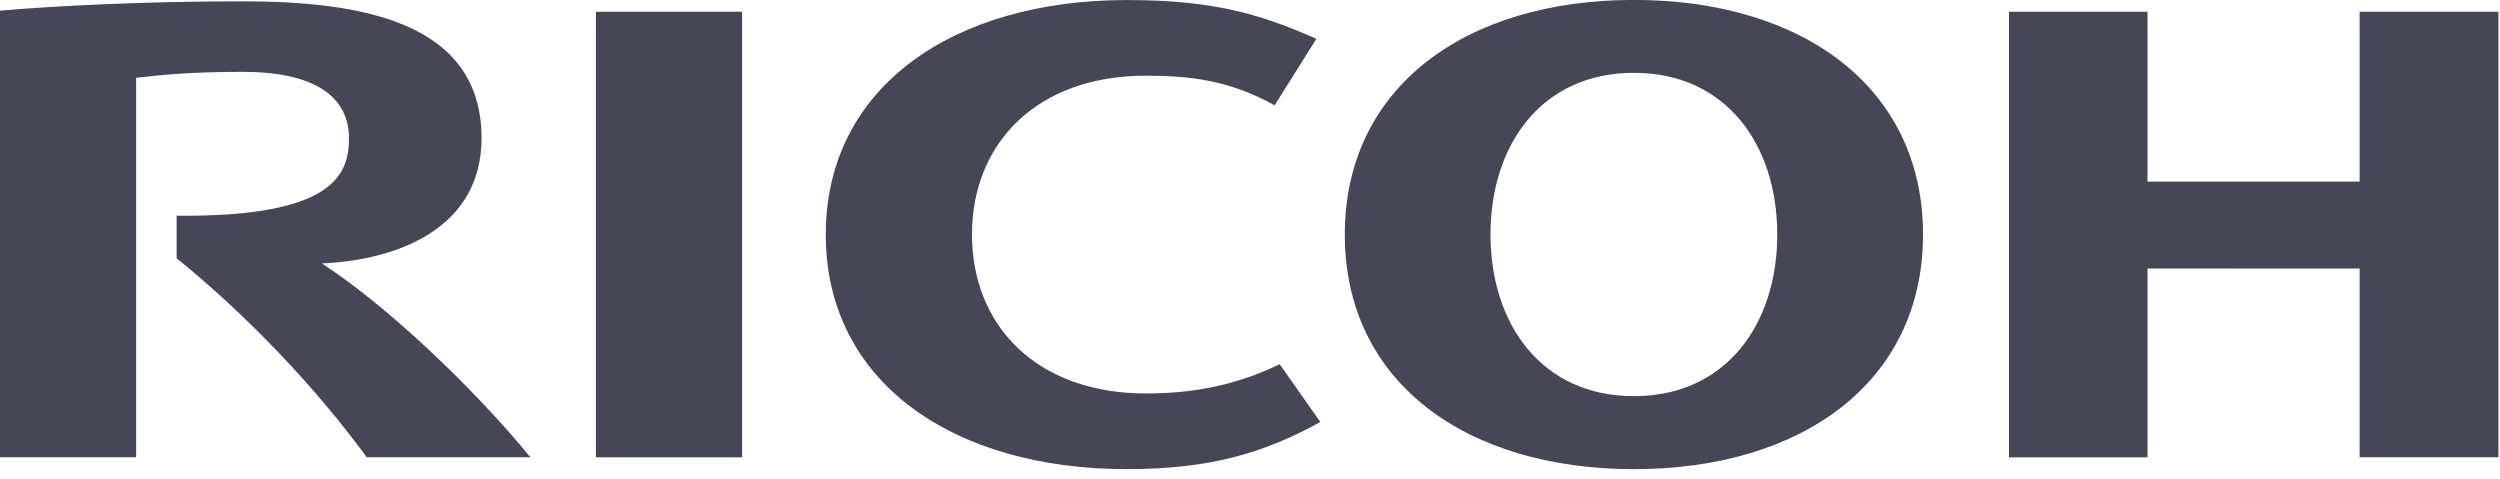
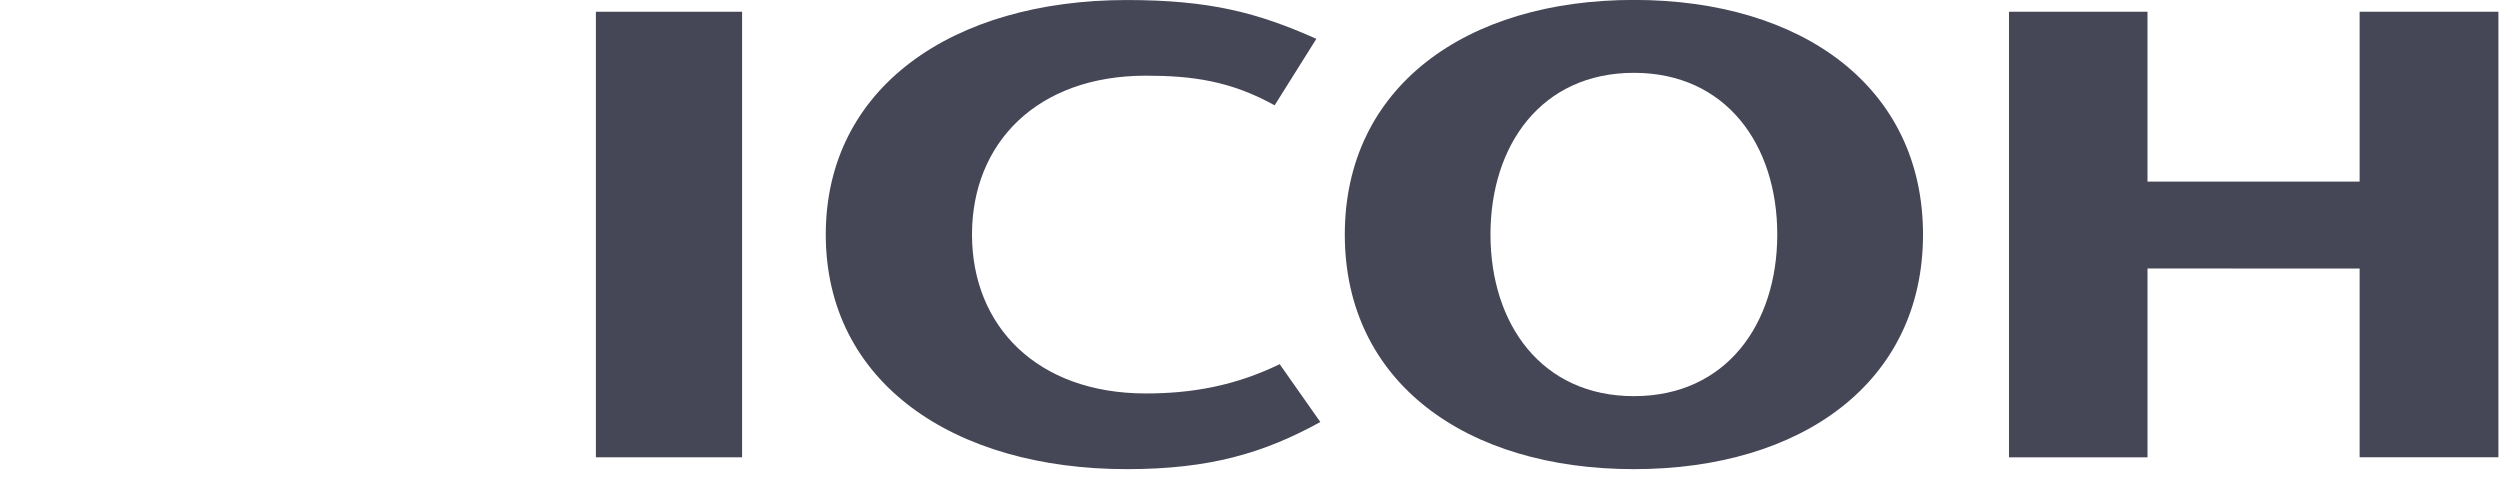
<svg xmlns="http://www.w3.org/2000/svg" width="146" height="28" viewBox="0 0 146 28">
  <g>
    <g>
      <g>
        <path fill="#454656" d="M56.765 13.698c0 5.341 3.8 9.28 10.15 9.28 2.68 0 5.205-.44 7.819-1.71l2.373 3.378c-3.282 1.808-6.444 2.752-11.303 2.752-10.13 0-17.579-5.076-17.579-13.698v-.002c0-8.619 7.449-13.696 17.579-13.696 4.859 0 7.649.741 11.072 2.266L74.438 6.15c-2.589-1.436-4.844-1.73-7.523-1.73-6.35 0-10.15 3.934-10.15 9.273v.005z" />
      </g>
      <g>
        <path fill="#454656" d="M112.304 13.698c0 8.62-7.073 13.7-16.884 13.7-9.81 0-16.884-5.08-16.884-13.7 0-8.622 7.074-13.702 16.884-13.702 9.811 0 16.884 5.08 16.884 13.702zm-8.512-.005c0-5.223-2.978-9.44-8.372-9.44-5.398 0-8.376 4.217-8.376 9.44 0 5.224 2.98 9.442 8.376 9.442 5.394 0 8.372-4.218 8.372-9.442z" />
      </g>
      <g>
        <path fill="#454656" d="M137.802 15.681v11.025h8.105V.686h-8.105v9.919h-12.388V.687h-8.089v26.02h8.09V15.68z" />
      </g>
      <g>
        <path fill="#454656" d="M43.338 26.706V.686H34.8v26.02z" />
      </g>
      <g>
-         <path fill="#454656" d="M10.316 12.597l-.001 2.488c4.015 3.23 8.106 7.521 11.106 11.62h9.556c-3.325-4.062-8.424-8.892-12.18-11.32 4.409-.192 9.325-2.049 9.325-7.314 0-6.762-6.942-7.994-13.957-7.994-5.732 0-11.018.27-14.177.545v26.083H7.95V4.543c1.473-.164 3.057-.347 6.252-.347 4.105 0 6.178 1.41 6.178 3.875 0 2.099-.859 4.617-10.064 4.526z" />
-       </g>
+         </g>
    </g>
  </g>
</svg>